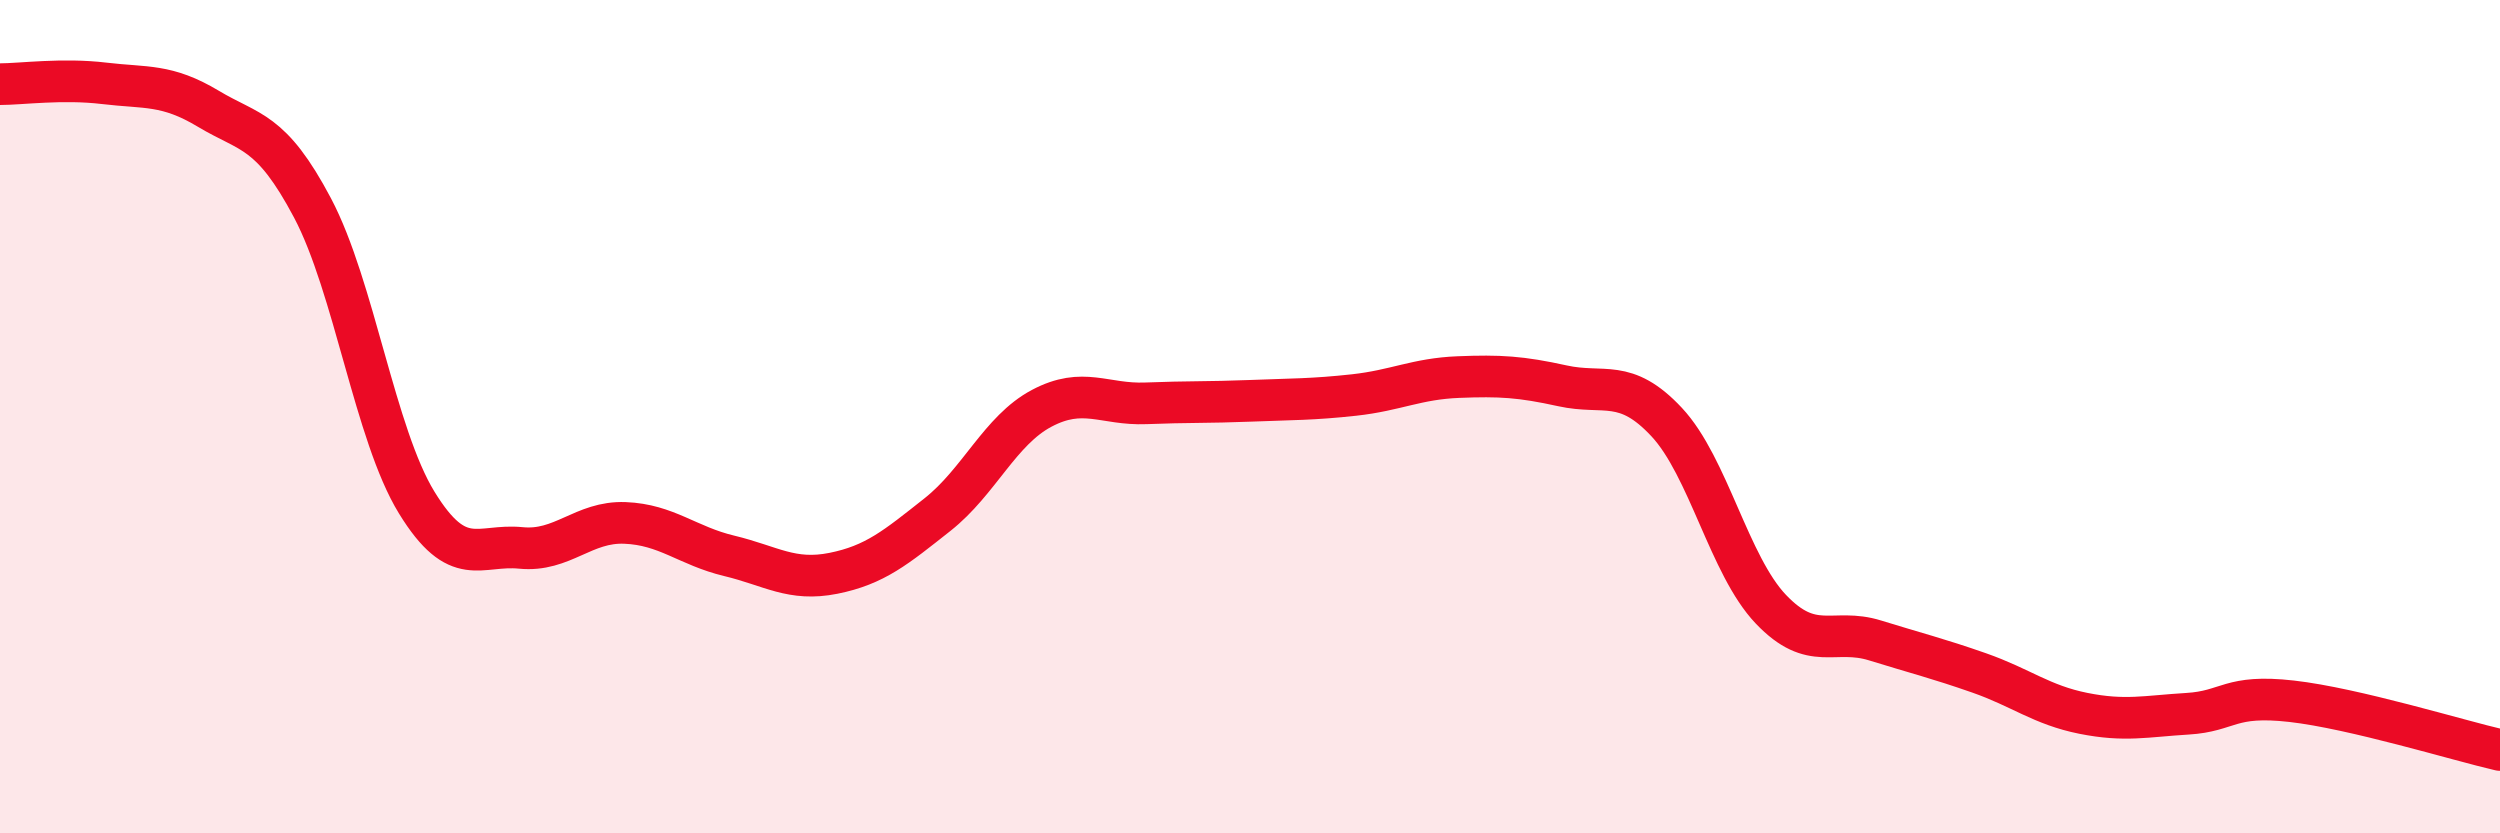
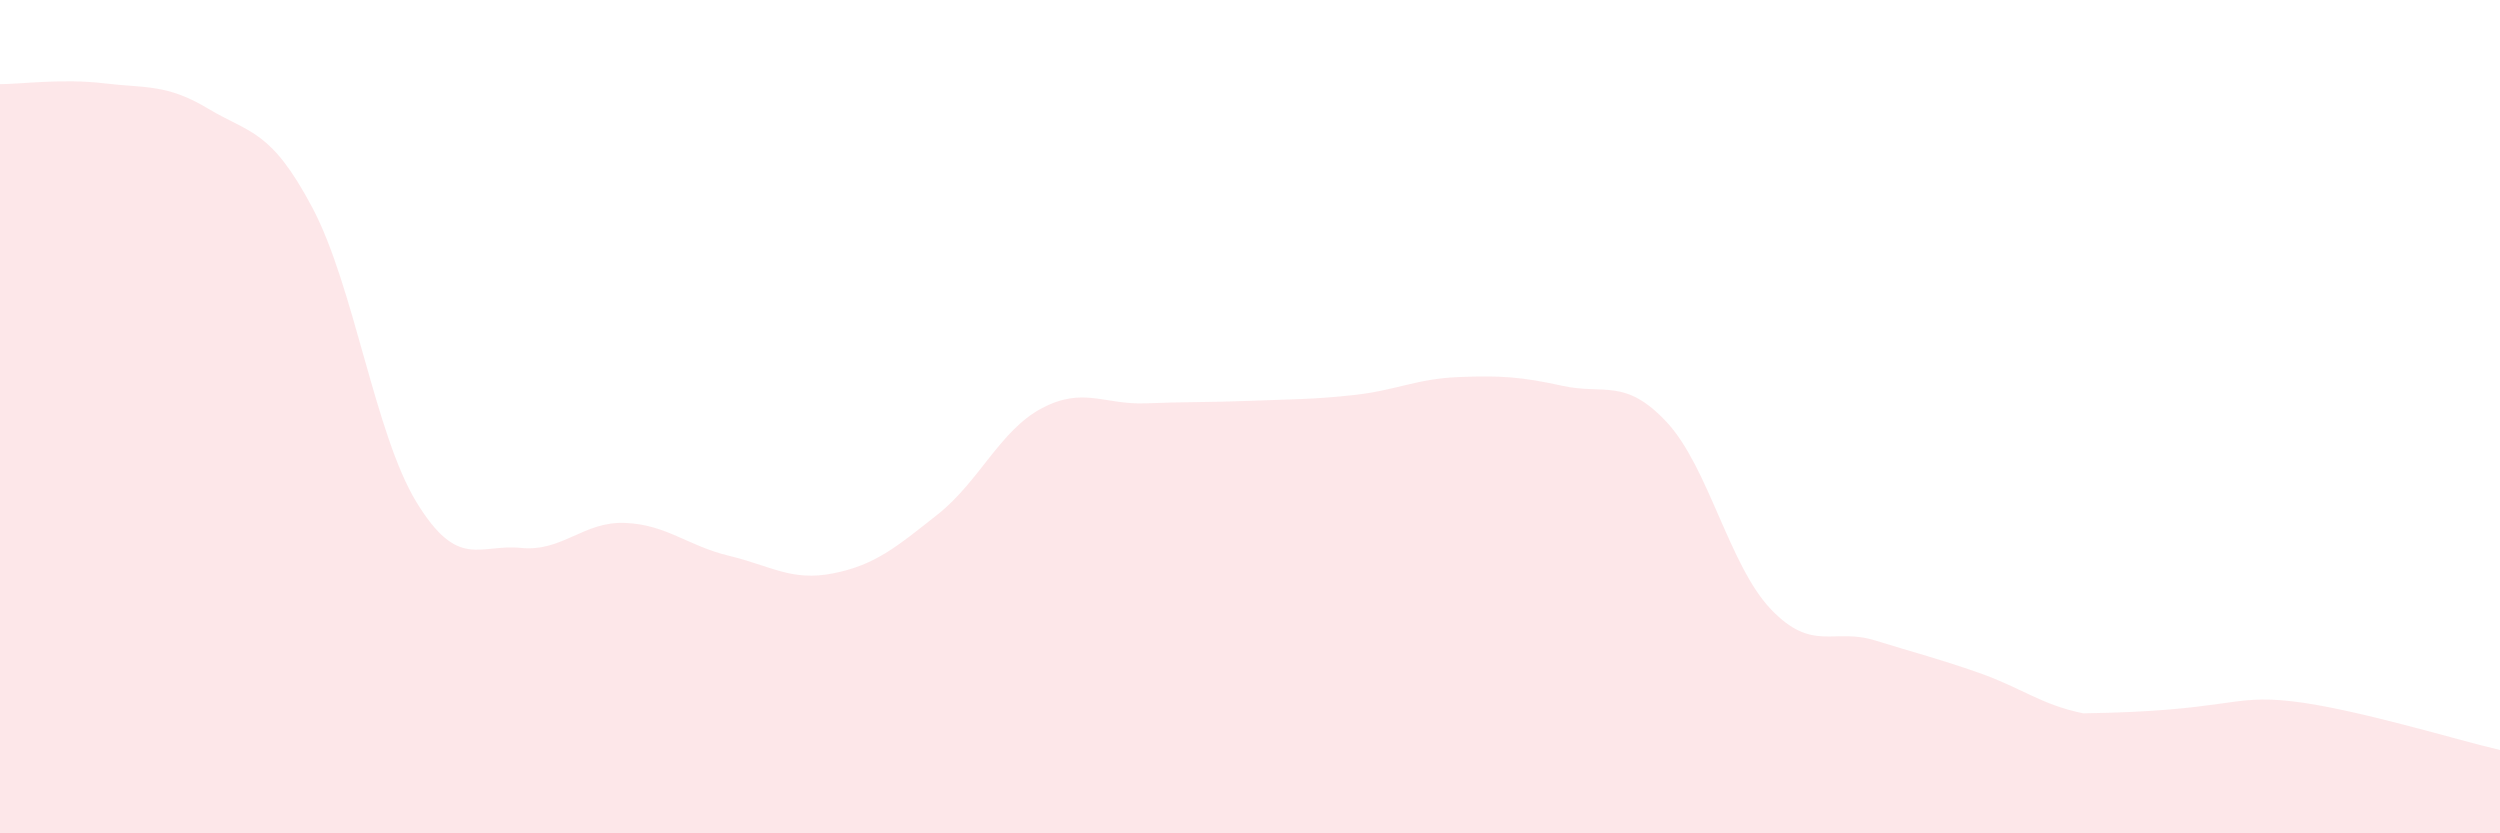
<svg xmlns="http://www.w3.org/2000/svg" width="60" height="20" viewBox="0 0 60 20">
-   <path d="M 0,2.02 C 0.5,2.02 1.5,1.88 2.5,2 C 3.5,2.12 4,2.01 5,2.61 C 6,3.21 6.5,3.1 7.5,4.99 C 8.5,6.88 9,10.43 10,12.06 C 11,13.69 11.5,13.05 12.5,13.15 C 13.5,13.25 14,12.51 15,12.55 C 16,12.59 16.5,13.1 17.5,13.34 C 18.5,13.58 19,13.96 20,13.76 C 21,13.56 21.5,13.14 22.5,12.35 C 23.5,11.56 24,10.33 25,9.8 C 26,9.27 26.5,9.72 27.5,9.68 C 28.5,9.64 29,9.66 30,9.62 C 31,9.58 31.5,9.59 32.5,9.48 C 33.5,9.37 34,9.09 35,9.05 C 36,9.01 36.5,9.04 37.5,9.26 C 38.5,9.48 39,9.06 40,10.13 C 41,11.2 41.5,13.57 42.5,14.62 C 43.5,15.67 44,15.06 45,15.37 C 46,15.68 46.5,15.8 47.5,16.15 C 48.5,16.5 49,16.92 50,17.12 C 51,17.32 51.5,17.19 52.5,17.13 C 53.5,17.07 53.5,16.66 55,16.83 C 56.5,17 59,17.77 60,18L60 20L0 20Z" fill="#EB0A25" opacity="0.1" stroke-linecap="round" stroke-linejoin="round" />
-   <path d="M 0,2.02 C 0.5,2.02 1.5,1.88 2.5,2 C 3.5,2.12 4,2.01 5,2.61 C 6,3.21 6.5,3.1 7.5,4.99 C 8.5,6.88 9,10.43 10,12.06 C 11,13.69 11.5,13.05 12.5,13.15 C 13.5,13.25 14,12.51 15,12.55 C 16,12.59 16.5,13.1 17.5,13.34 C 18.5,13.58 19,13.96 20,13.76 C 21,13.56 21.5,13.14 22.5,12.35 C 23.5,11.56 24,10.33 25,9.8 C 26,9.27 26.5,9.72 27.5,9.68 C 28.5,9.64 29,9.66 30,9.62 C 31,9.58 31.5,9.59 32.5,9.48 C 33.5,9.37 34,9.09 35,9.05 C 36,9.01 36.5,9.04 37.5,9.26 C 38.5,9.48 39,9.06 40,10.13 C 41,11.2 41.5,13.57 42.5,14.62 C 43.5,15.67 44,15.06 45,15.37 C 46,15.68 46.5,15.8 47.5,16.15 C 48.5,16.5 49,16.92 50,17.12 C 51,17.32 51.5,17.19 52.5,17.13 C 53.5,17.07 53.5,16.66 55,16.83 C 56.5,17 59,17.77 60,18" stroke="#EB0A25" stroke-width="1" fill="none" stroke-linecap="round" stroke-linejoin="round" />
+   <path d="M 0,2.02 C 0.5,2.02 1.5,1.88 2.5,2 C 3.5,2.12 4,2.01 5,2.61 C 6,3.21 6.5,3.1 7.5,4.99 C 8.5,6.88 9,10.43 10,12.06 C 11,13.69 11.5,13.05 12.5,13.15 C 13.5,13.25 14,12.51 15,12.55 C 16,12.59 16.5,13.1 17.5,13.34 C 18.5,13.58 19,13.96 20,13.76 C 21,13.56 21.5,13.14 22.5,12.35 C 23.5,11.56 24,10.33 25,9.8 C 26,9.27 26.5,9.72 27.5,9.68 C 28.5,9.64 29,9.66 30,9.62 C 31,9.58 31.5,9.59 32.5,9.48 C 33.5,9.37 34,9.09 35,9.05 C 36,9.01 36.5,9.04 37.5,9.26 C 38.5,9.48 39,9.06 40,10.13 C 41,11.2 41.5,13.57 42.5,14.62 C 43.5,15.67 44,15.06 45,15.37 C 46,15.68 46.5,15.8 47.5,16.15 C 48.5,16.5 49,16.92 50,17.12 C 53.5,17.07 53.5,16.66 55,16.83 C 56.5,17 59,17.77 60,18L60 20L0 20Z" fill="#EB0A25" opacity="0.1" stroke-linecap="round" stroke-linejoin="round" />
</svg>